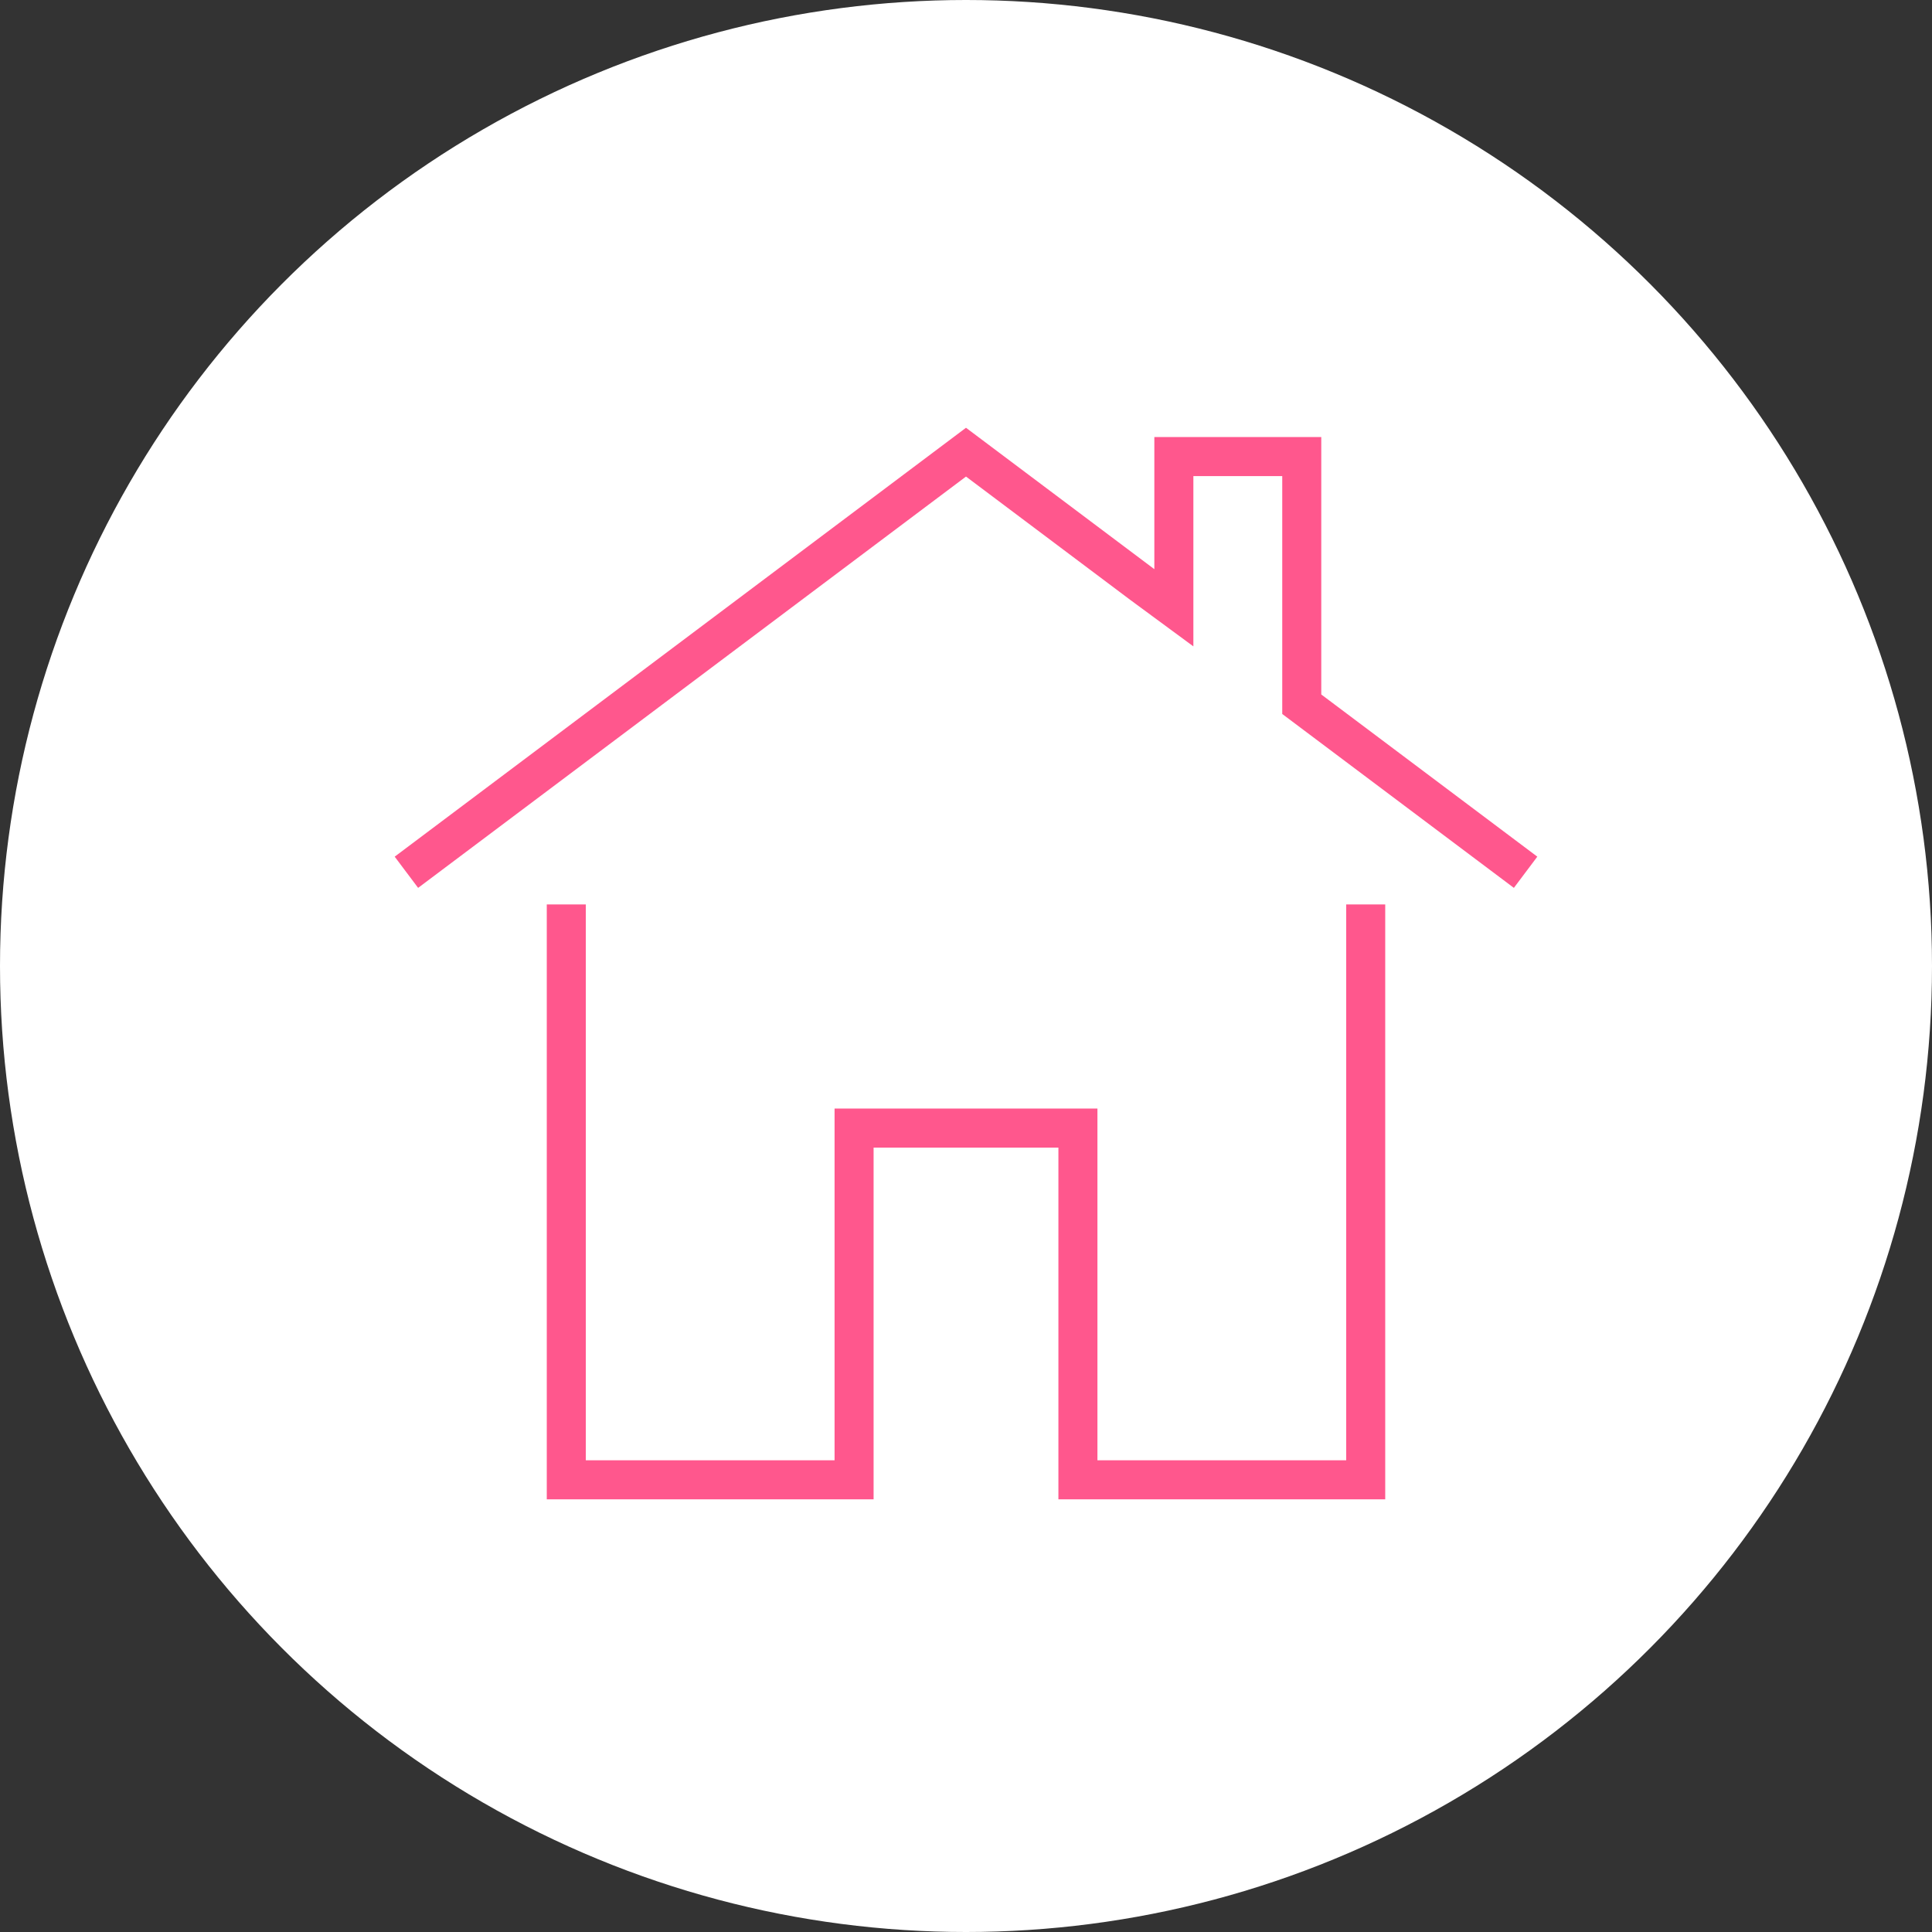
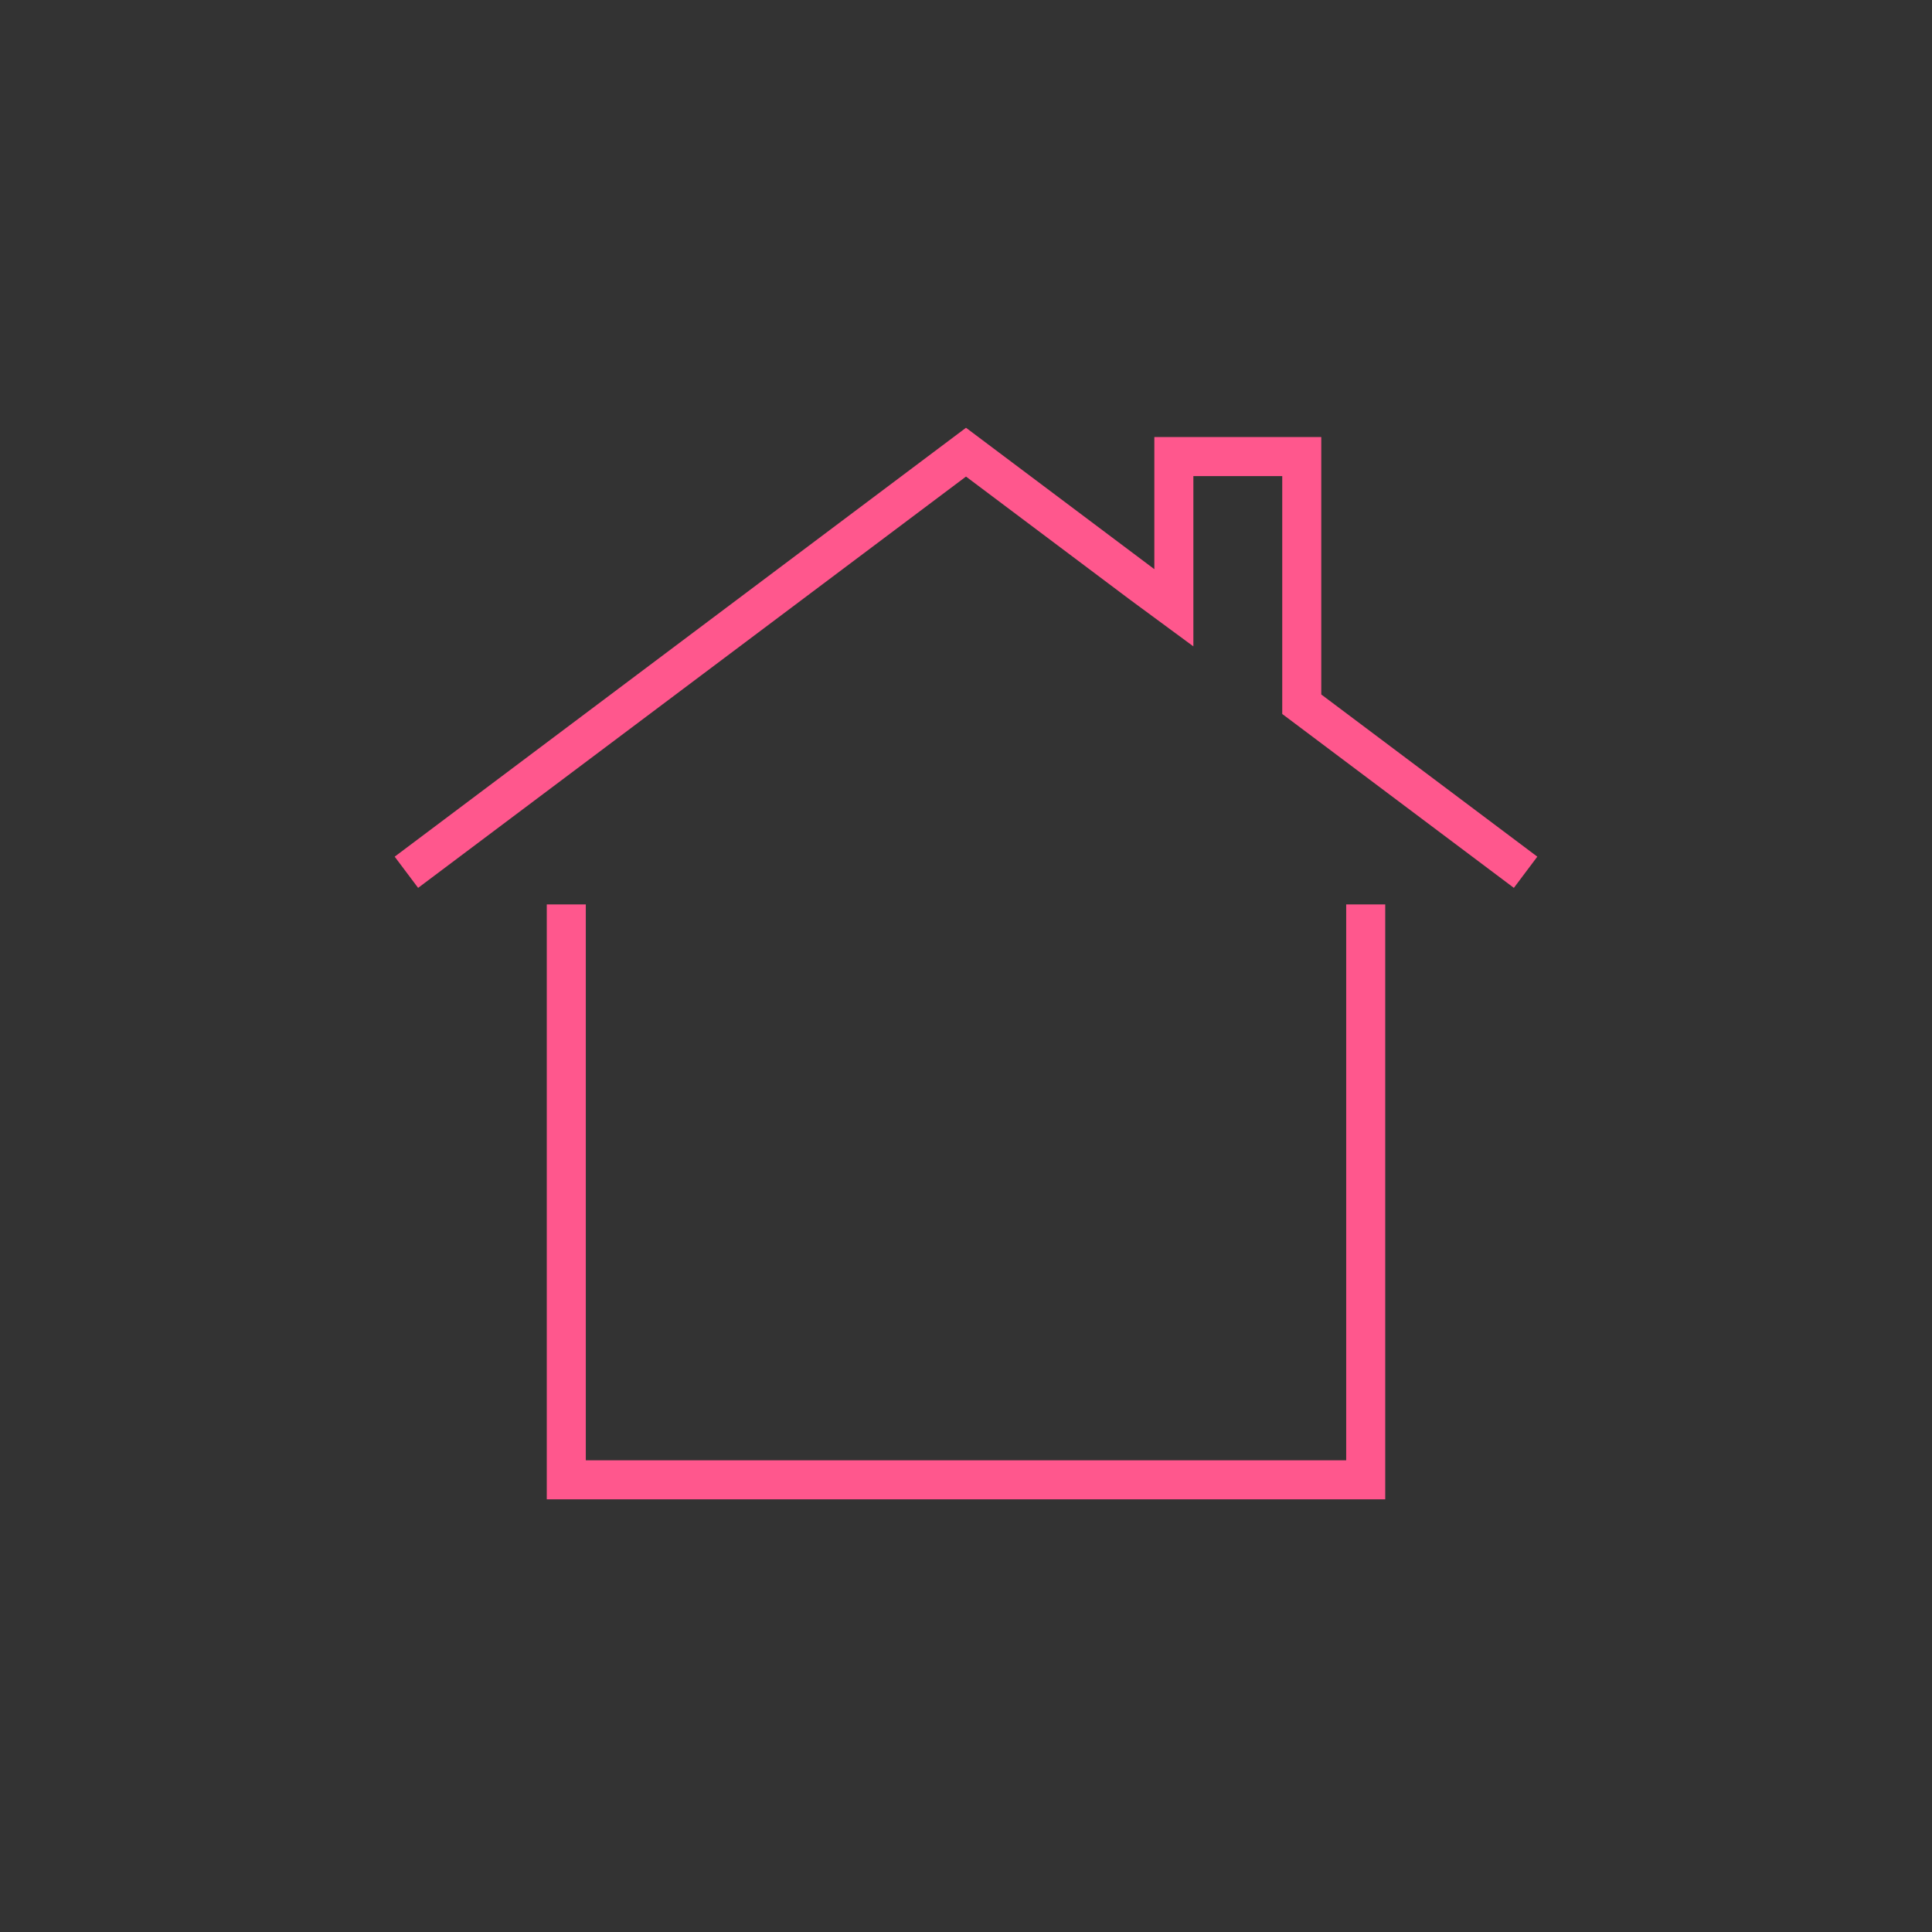
<svg xmlns="http://www.w3.org/2000/svg" width="99" height="99" viewBox="0 0 99 99">
  <rect x="0" y="0" width="99" height="99" fill="#333333" stroke="none" />
  <g id="Group_42881" data-name="Group 42881" transform="translate(-158 -305)">
-     <circle id="Ellipse_1027" data-name="Ellipse 1027" cx="49.5" cy="49.5" r="49.5" transform="translate(158 305)" fill="#fff" />
    <g id="Group_41665" data-name="Group 41665" transform="translate(178.825 328.17)">
      <g id="Group_40346" data-name="Group 40346" transform="translate(8.193 23.175)">
-         <path id="Path_112509" data-name="Path 112509" d="M228.964,54.006V83.49H214.217V65.466h-11.47V83.49H188V54.006" transform="translate(-188 -54.006)" fill="none" stroke="#ff578d" stroke-miterlimit="10" stroke-width="2" />
+         <path id="Path_112509" data-name="Path 112509" d="M228.964,54.006V83.49H214.217h-11.47V83.49H188V54.006" transform="translate(-188 -54.006)" fill="none" stroke="#ff578d" stroke-miterlimit="10" stroke-width="2" />
      </g>
      <g id="Group_40347" data-name="Group 40347" transform="translate(0 0)">
        <path id="Path_112510" data-name="Path 112510" d="M183,61.389l28.675-21.527,9.012,6.766,1.639,1.207V40.088h6.554v12.69l11.47,8.611" transform="translate(-183 -39.862)" fill="none" stroke="#ff578d" stroke-miterlimit="10" stroke-width="2" />
      </g>
    </g>
  </g>
</svg>